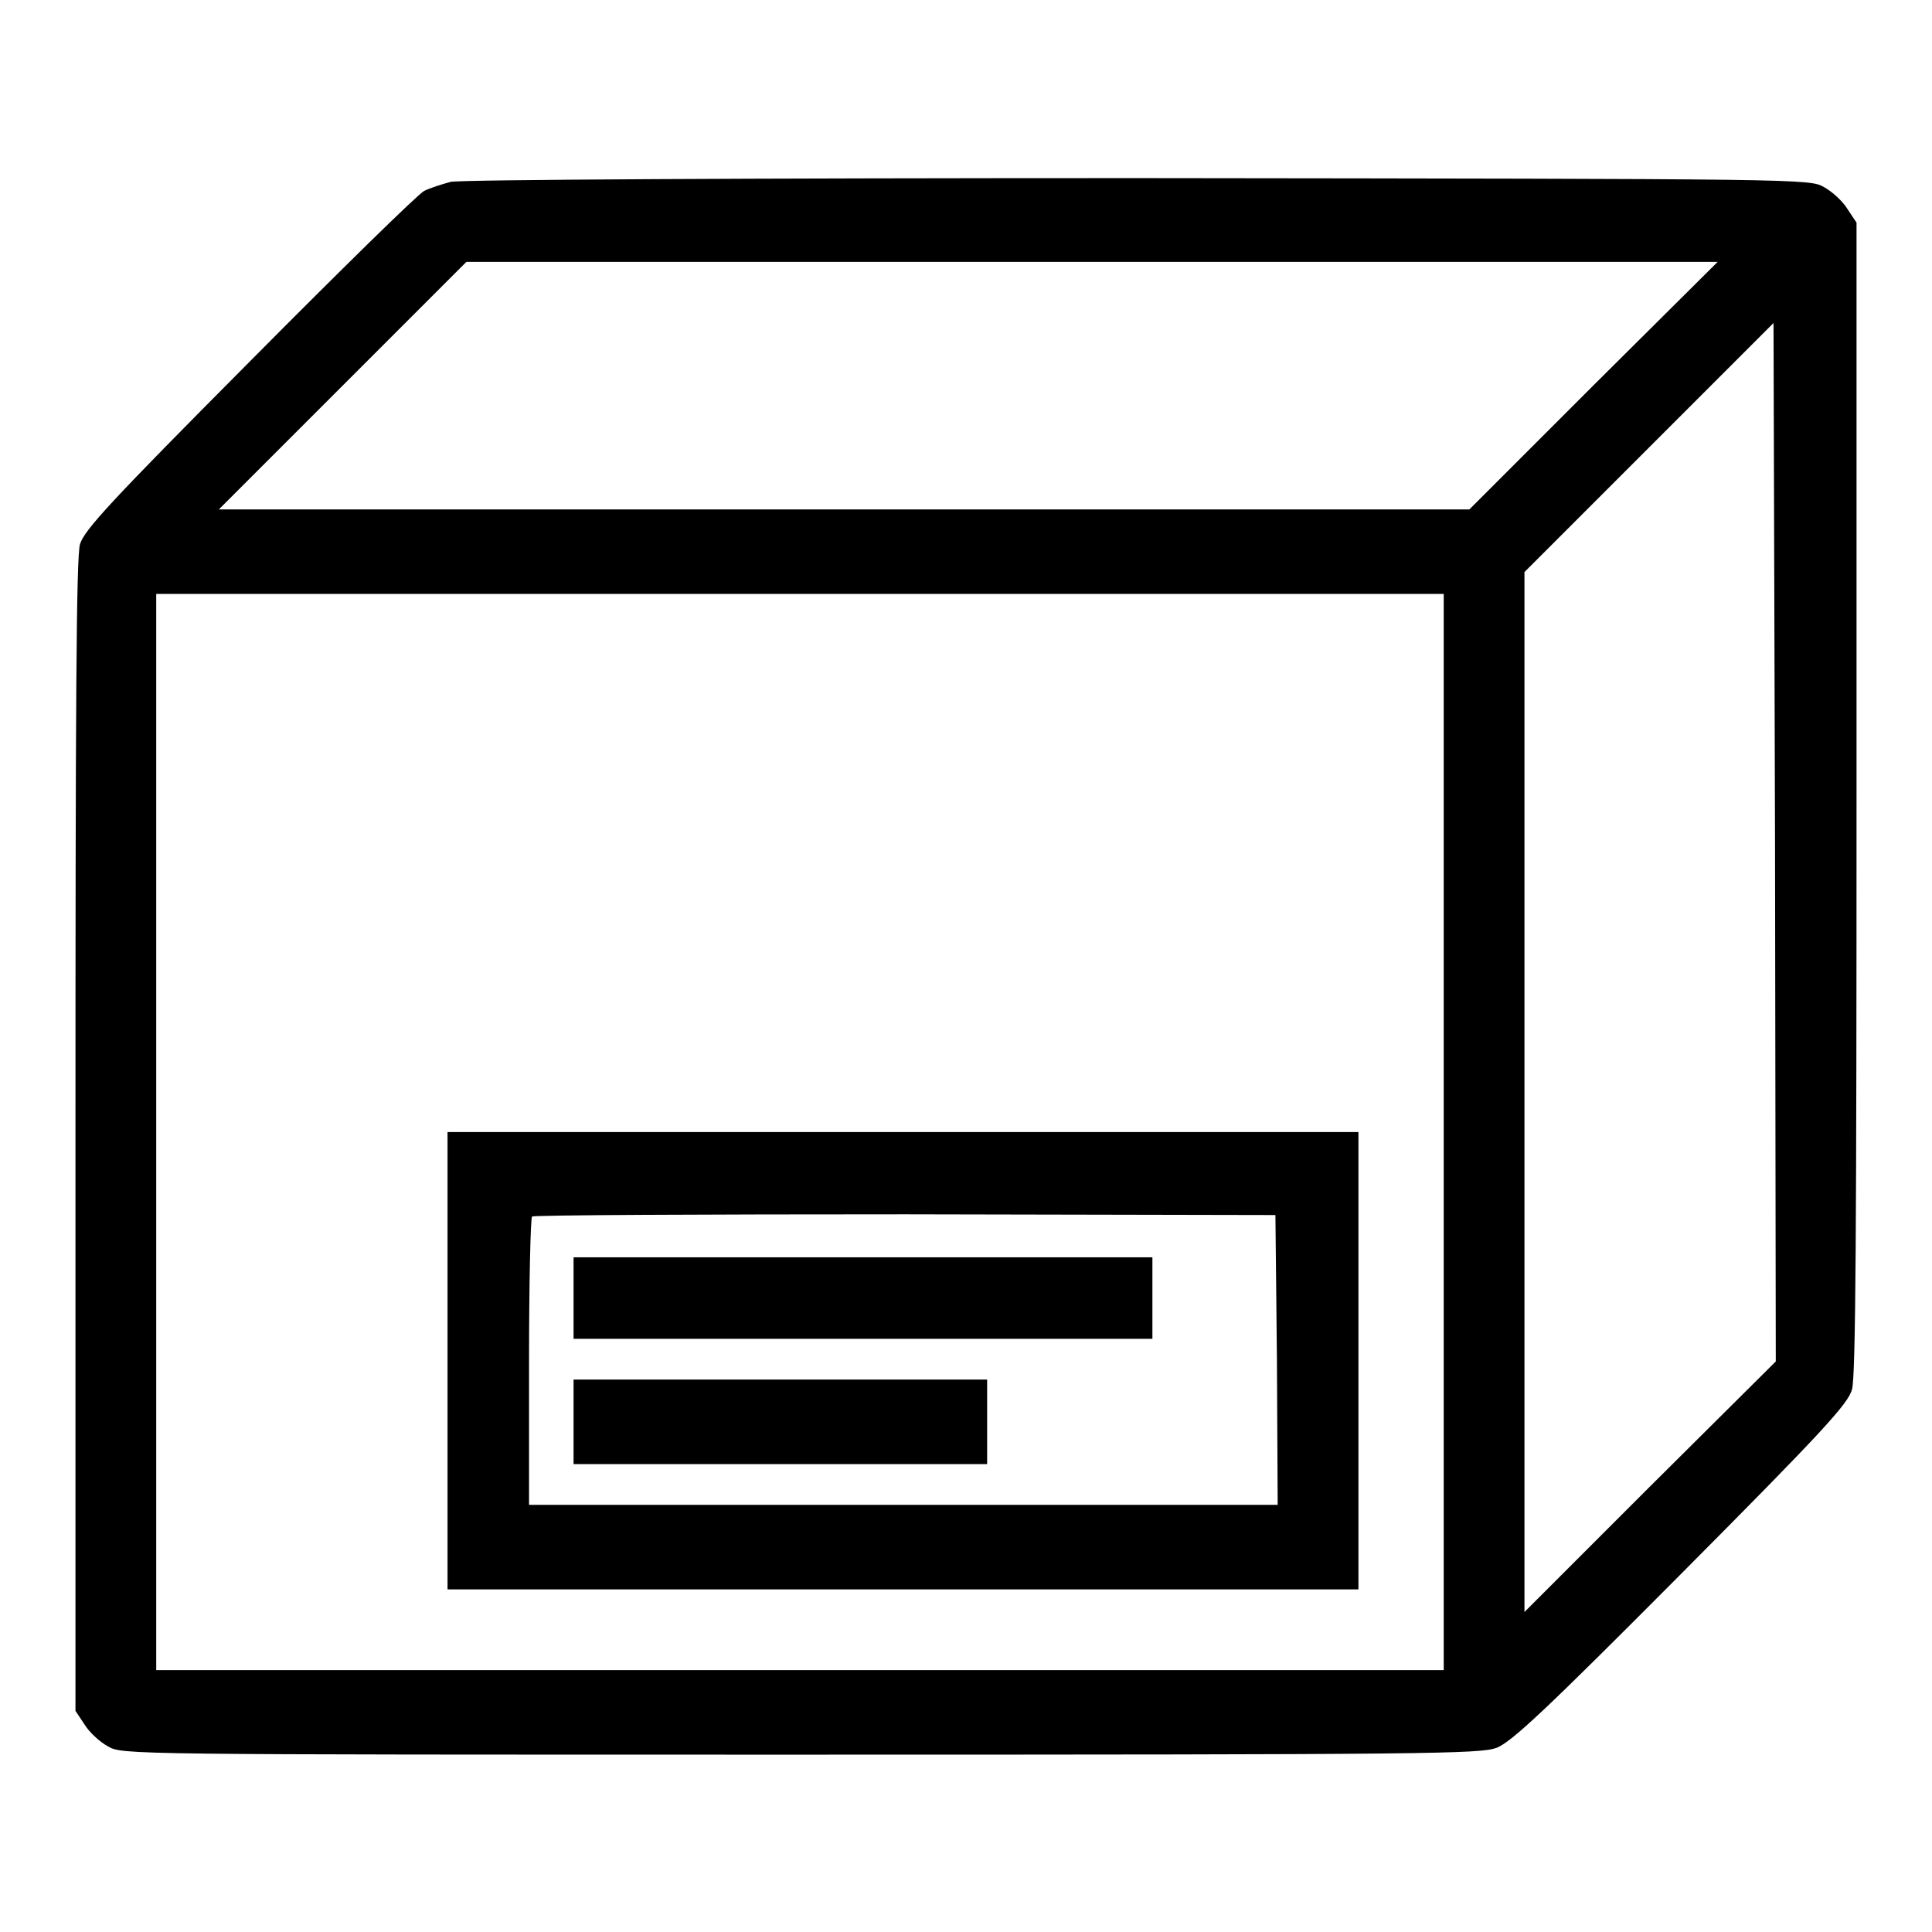
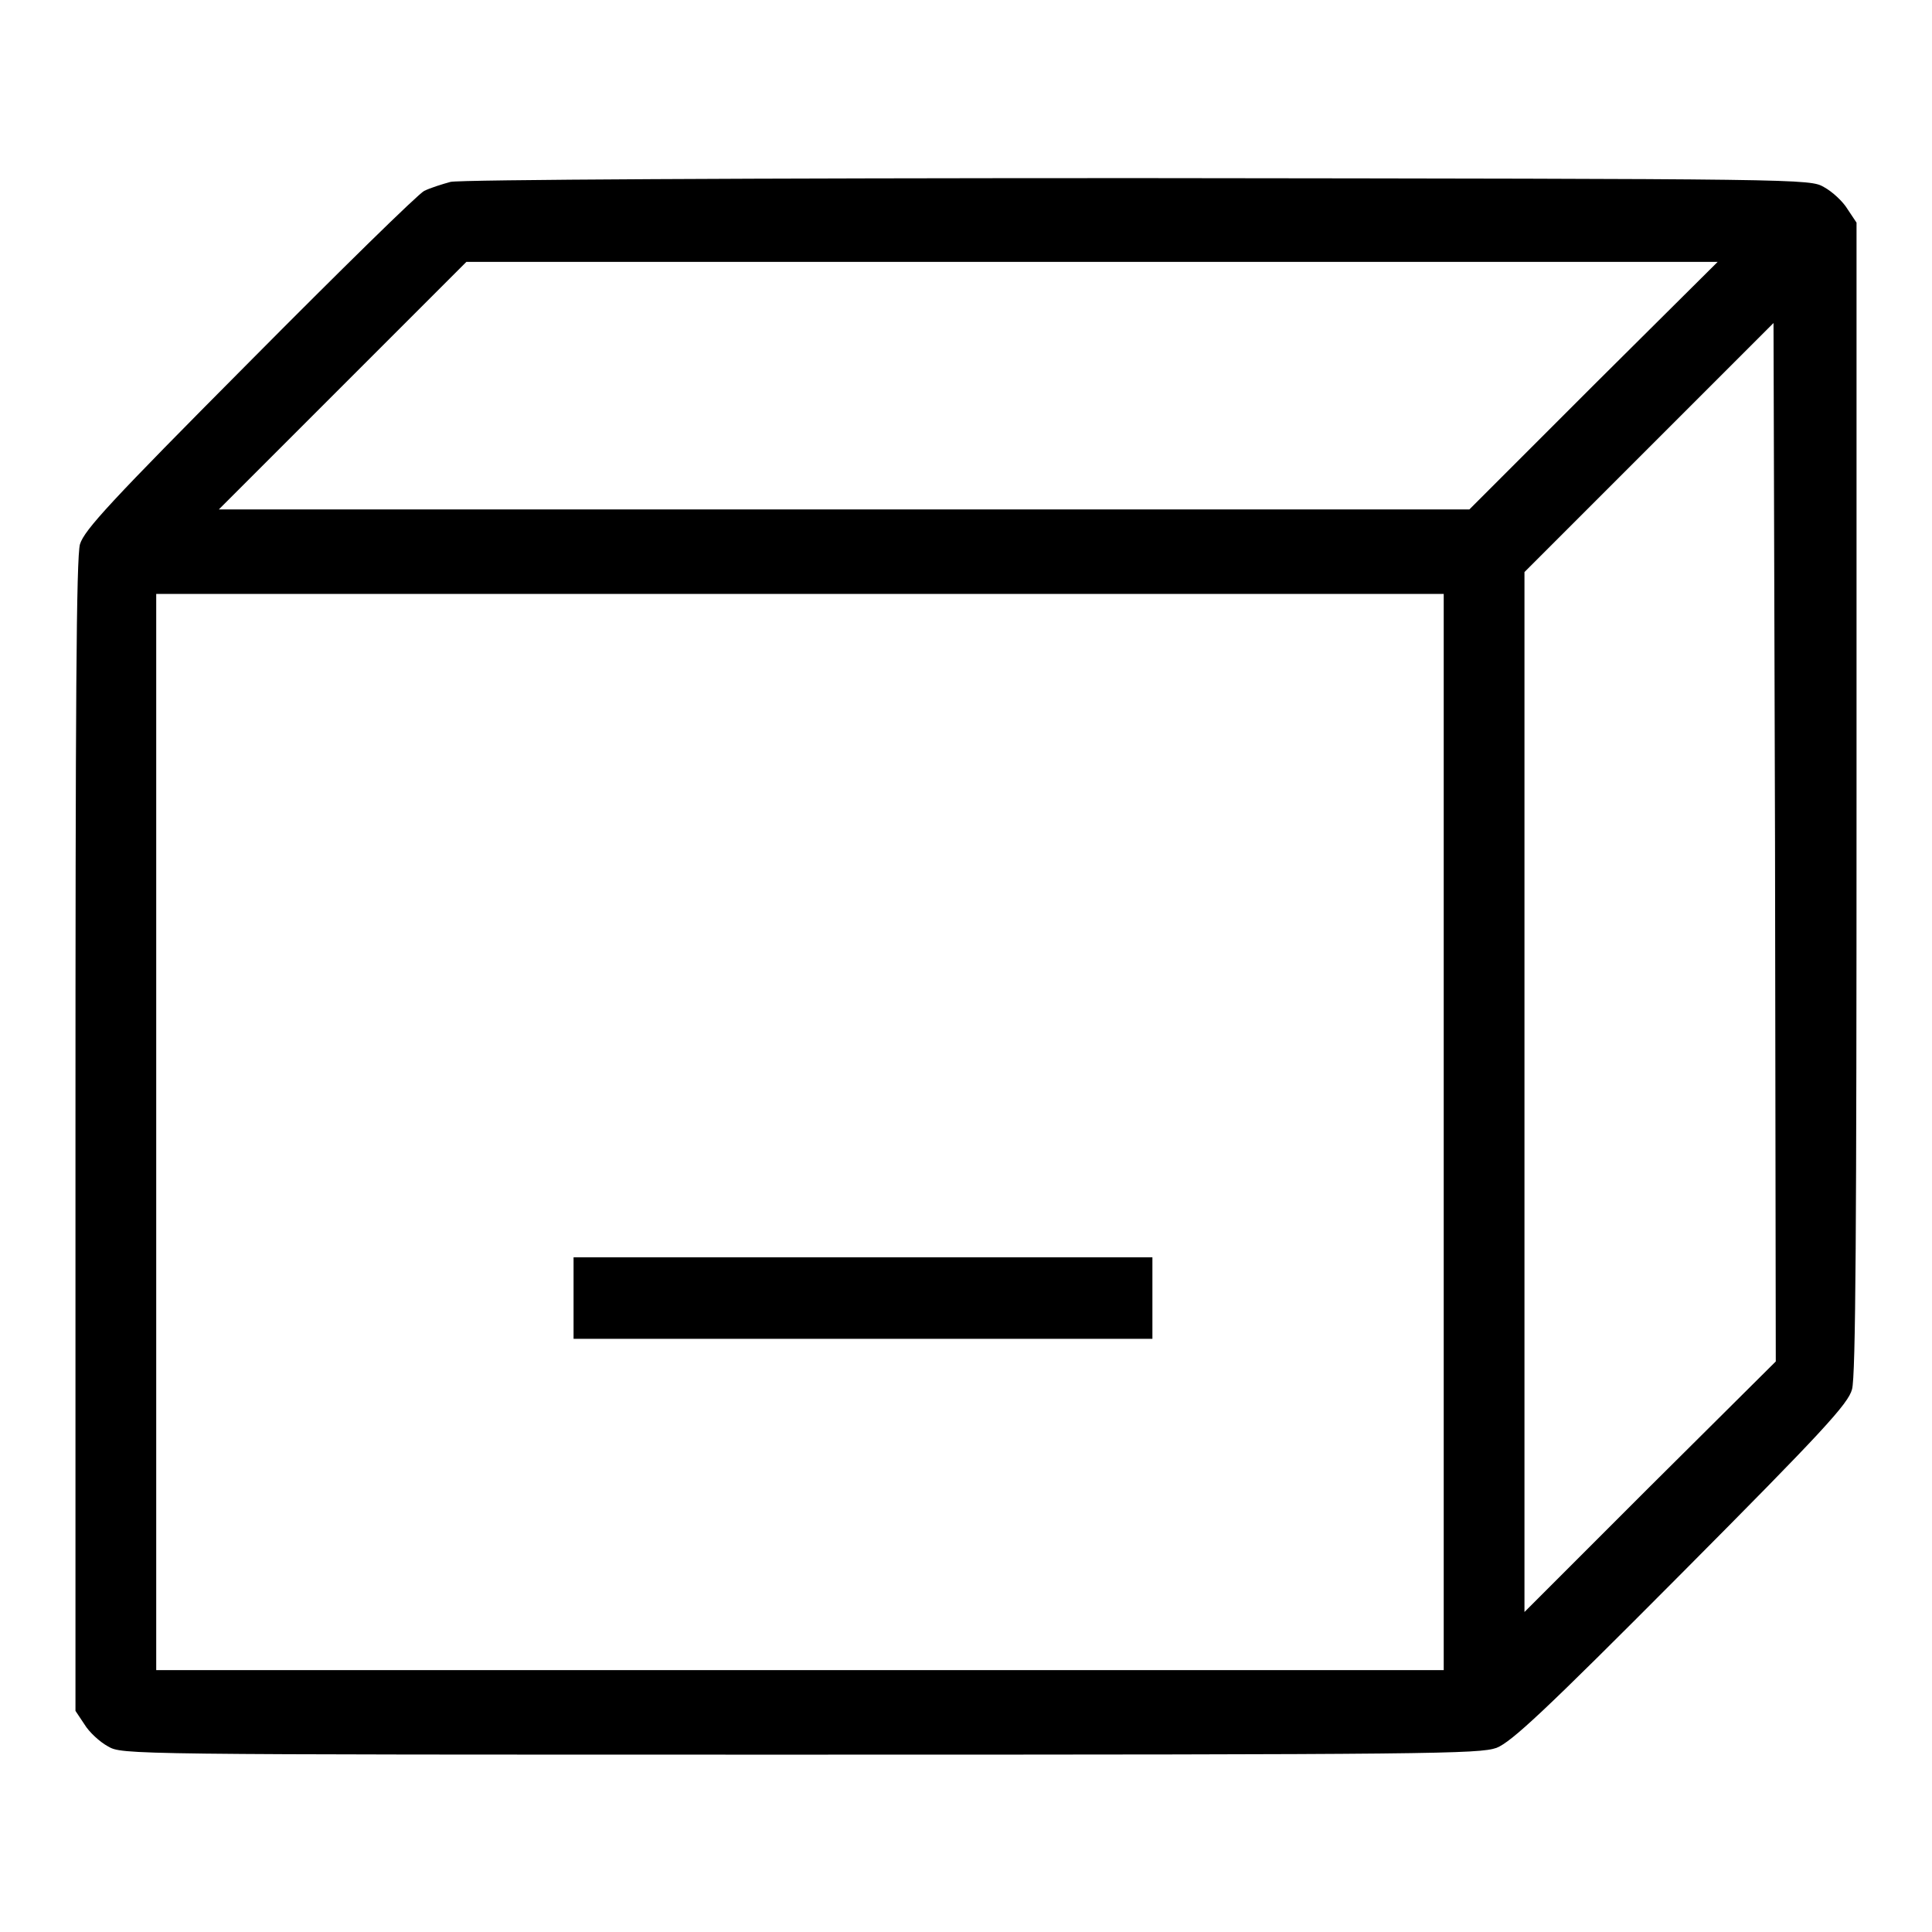
<svg xmlns="http://www.w3.org/2000/svg" version="1.1" x="0px" y="0px" viewBox="0 0 256 256" enable-background="new 0 0 256 256" xml:space="preserve">
  <g>
    <g>
      <g>
        <path fill="#000000" d="M59.7,24.1c-1.1,0.3-2.7,0.8-3.5,1.2C55.4,25.7,45,35.9,33,48C14.6,66.5,11.2,70.2,10.6,72.1c-0.5,1.7-0.6,21.9-0.6,78.4v76.2l1.2,1.8c0.6,1,2,2.3,3.1,2.9c1.9,1.1,2,1.1,91.7,1.1c84.2,0,90-0.1,92.3-0.9c2-0.8,6.4-4.9,24.5-23.1c18.7-18.8,22.1-22.5,22.6-24.4c0.5-1.7,0.6-21.9,0.6-78.4V29.5l-1.2-1.8c-0.6-1-2-2.3-3.1-2.9c-1.9-1.1-2.1-1.1-90.9-1.2C99.8,23.6,60.9,23.8,59.7,24.1z M211.1,51.1l-16.4,16.4h-82.9H29l16.4-16.4l16.4-16.4h82.9h82.9L211.1,51.1z M218.6,197L202,213.6v-68.9V75.8l16.5-16.5L235,42.8l0.2,68.8l0.1,68.8L218.6,197z M191.3,150v71.3H106H20.7V150V78.7H106h85.3L191.3,150L191.3,150z" />
-         <path fill="#000000" d="M59.3,180.3v30.3h60.3H180v-30.3V150h-60.3H59.3V180.3z M169.2,180.2l0.1,19.2h-49.6H70.1v-18.9c0-10.5,0.2-19.1,0.4-19.3c0.2-0.2,22.5-0.3,49.5-0.3L169,161L169.2,180.2z" />
        <path fill="#000000" d="M76,172v5.4h38.3h38.4V172v-5.4h-38.4H76V172z" />
-         <path fill="#000000" d="M76,188.4v5.6h27.4h27.4v-5.6v-5.6h-27.4H76V188.4z" />
      </g>
    </g>
  </g>
</svg>